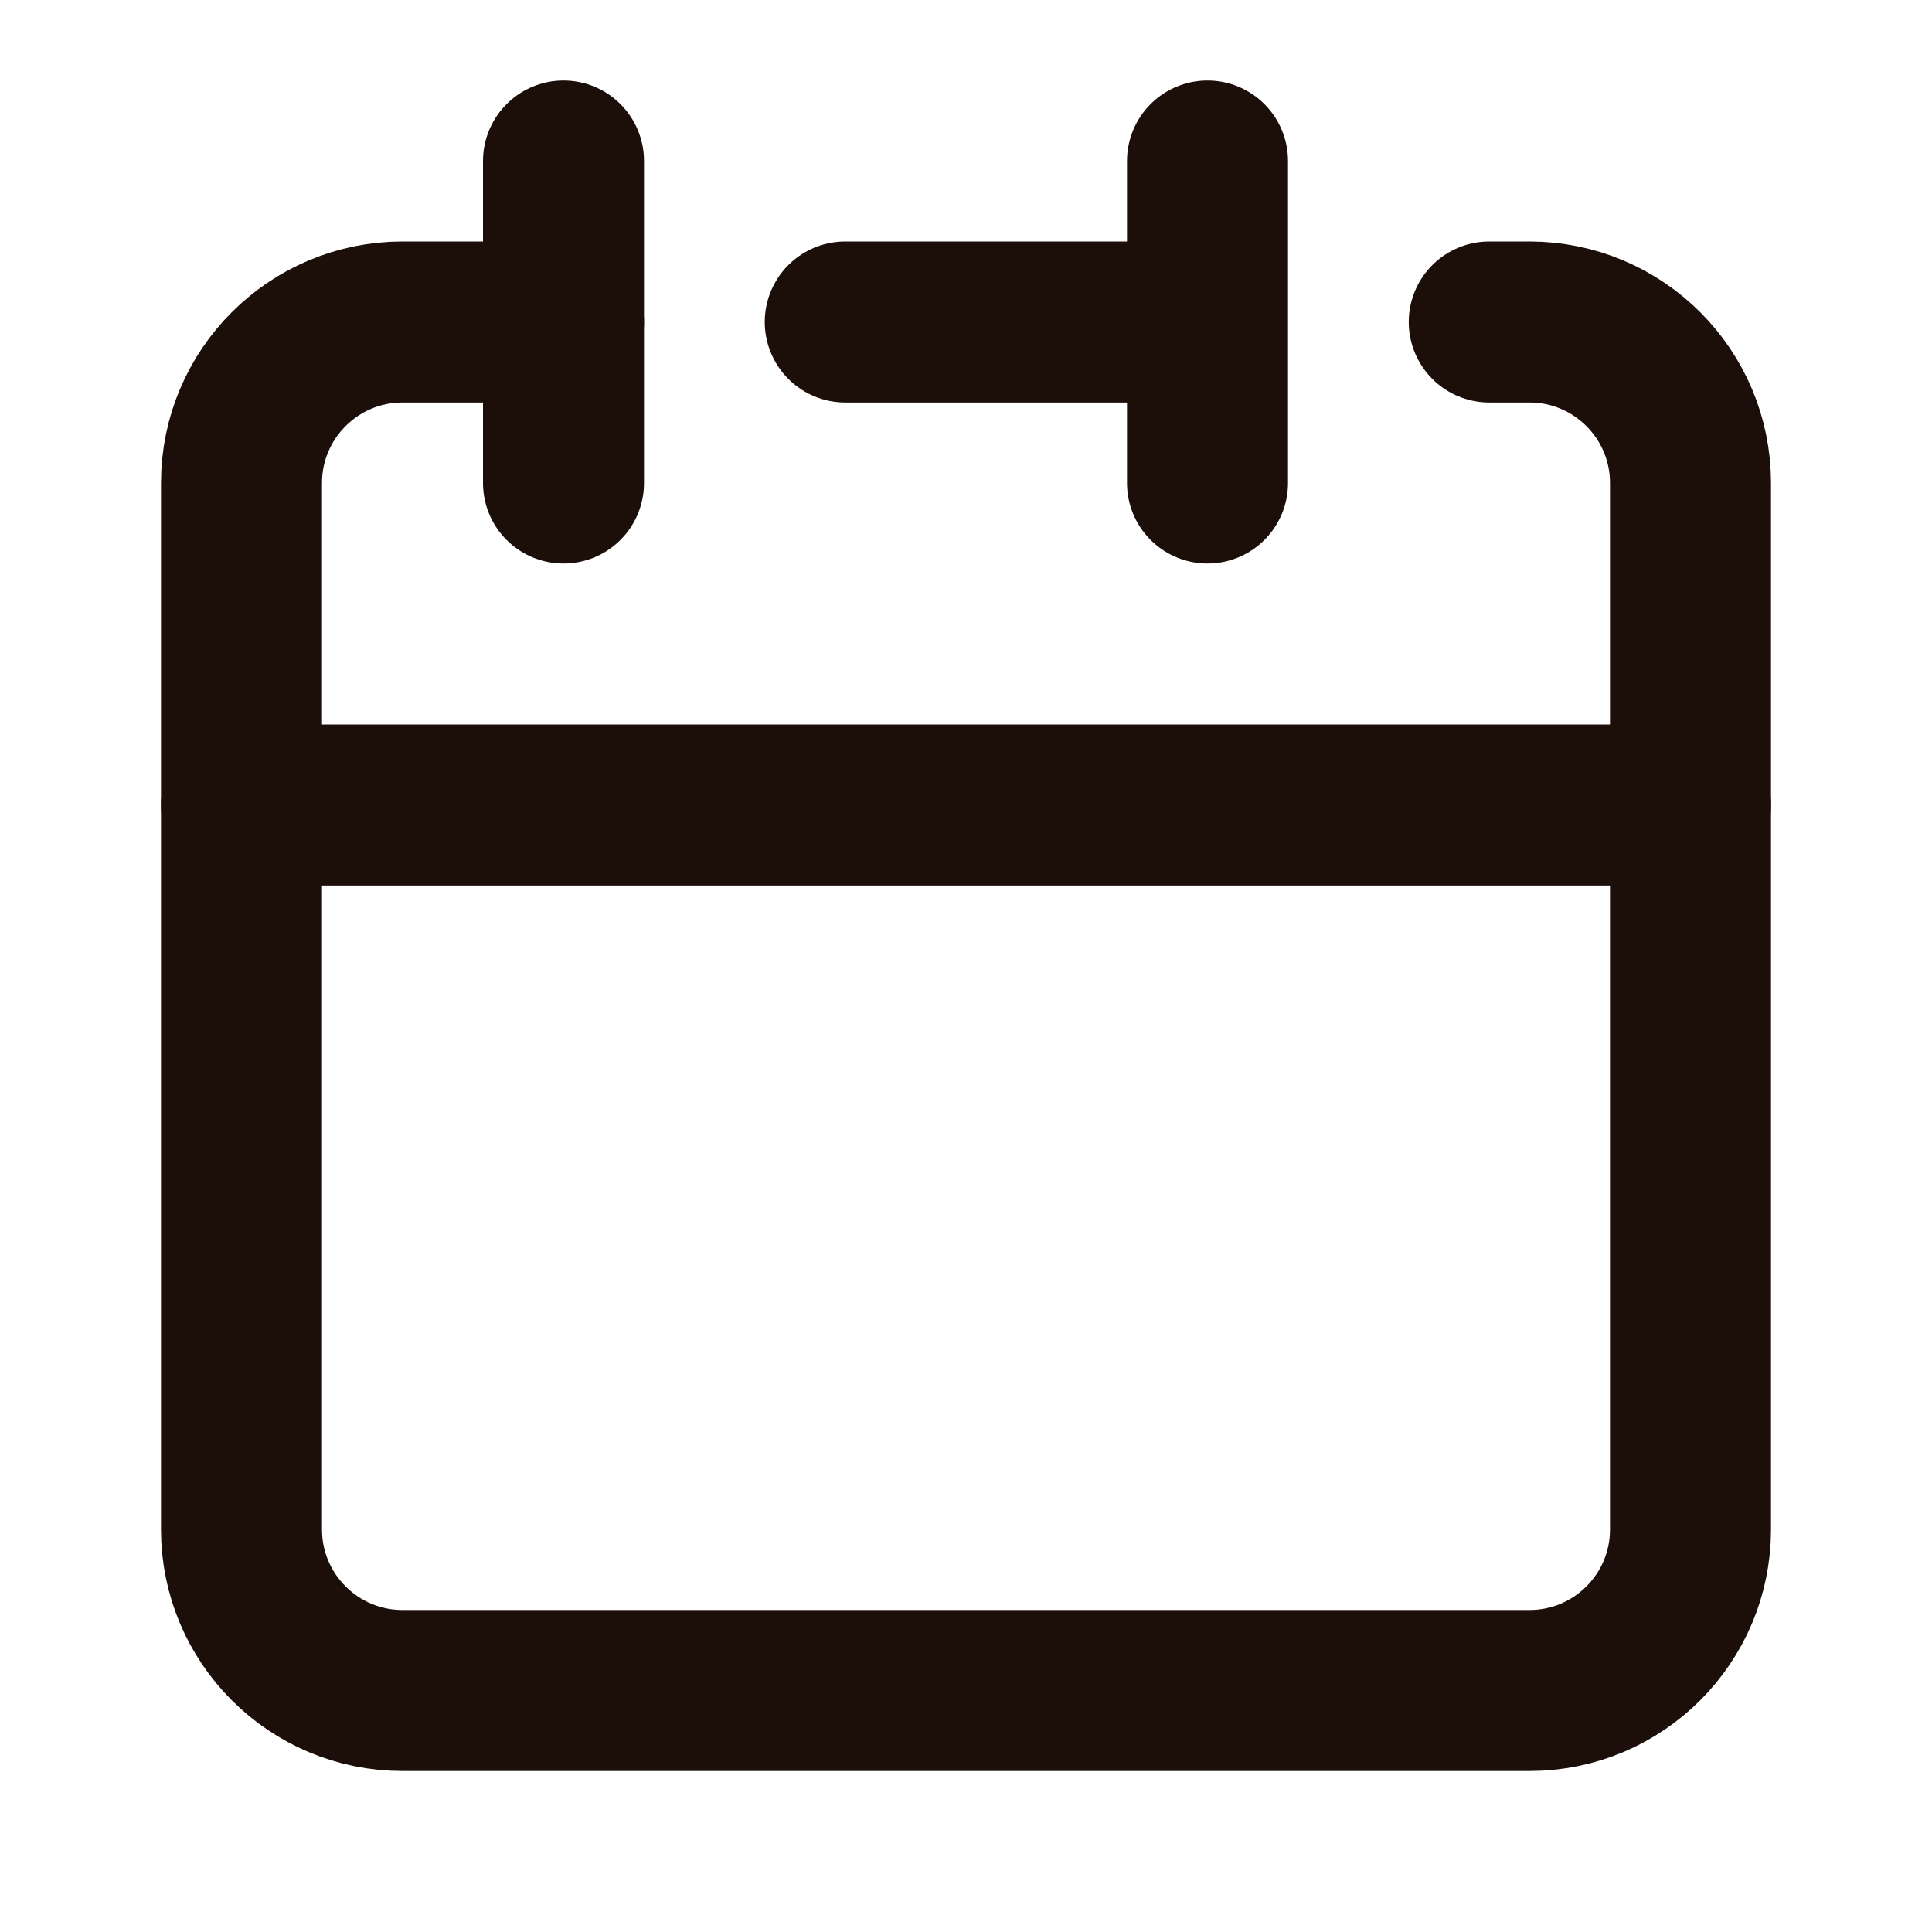
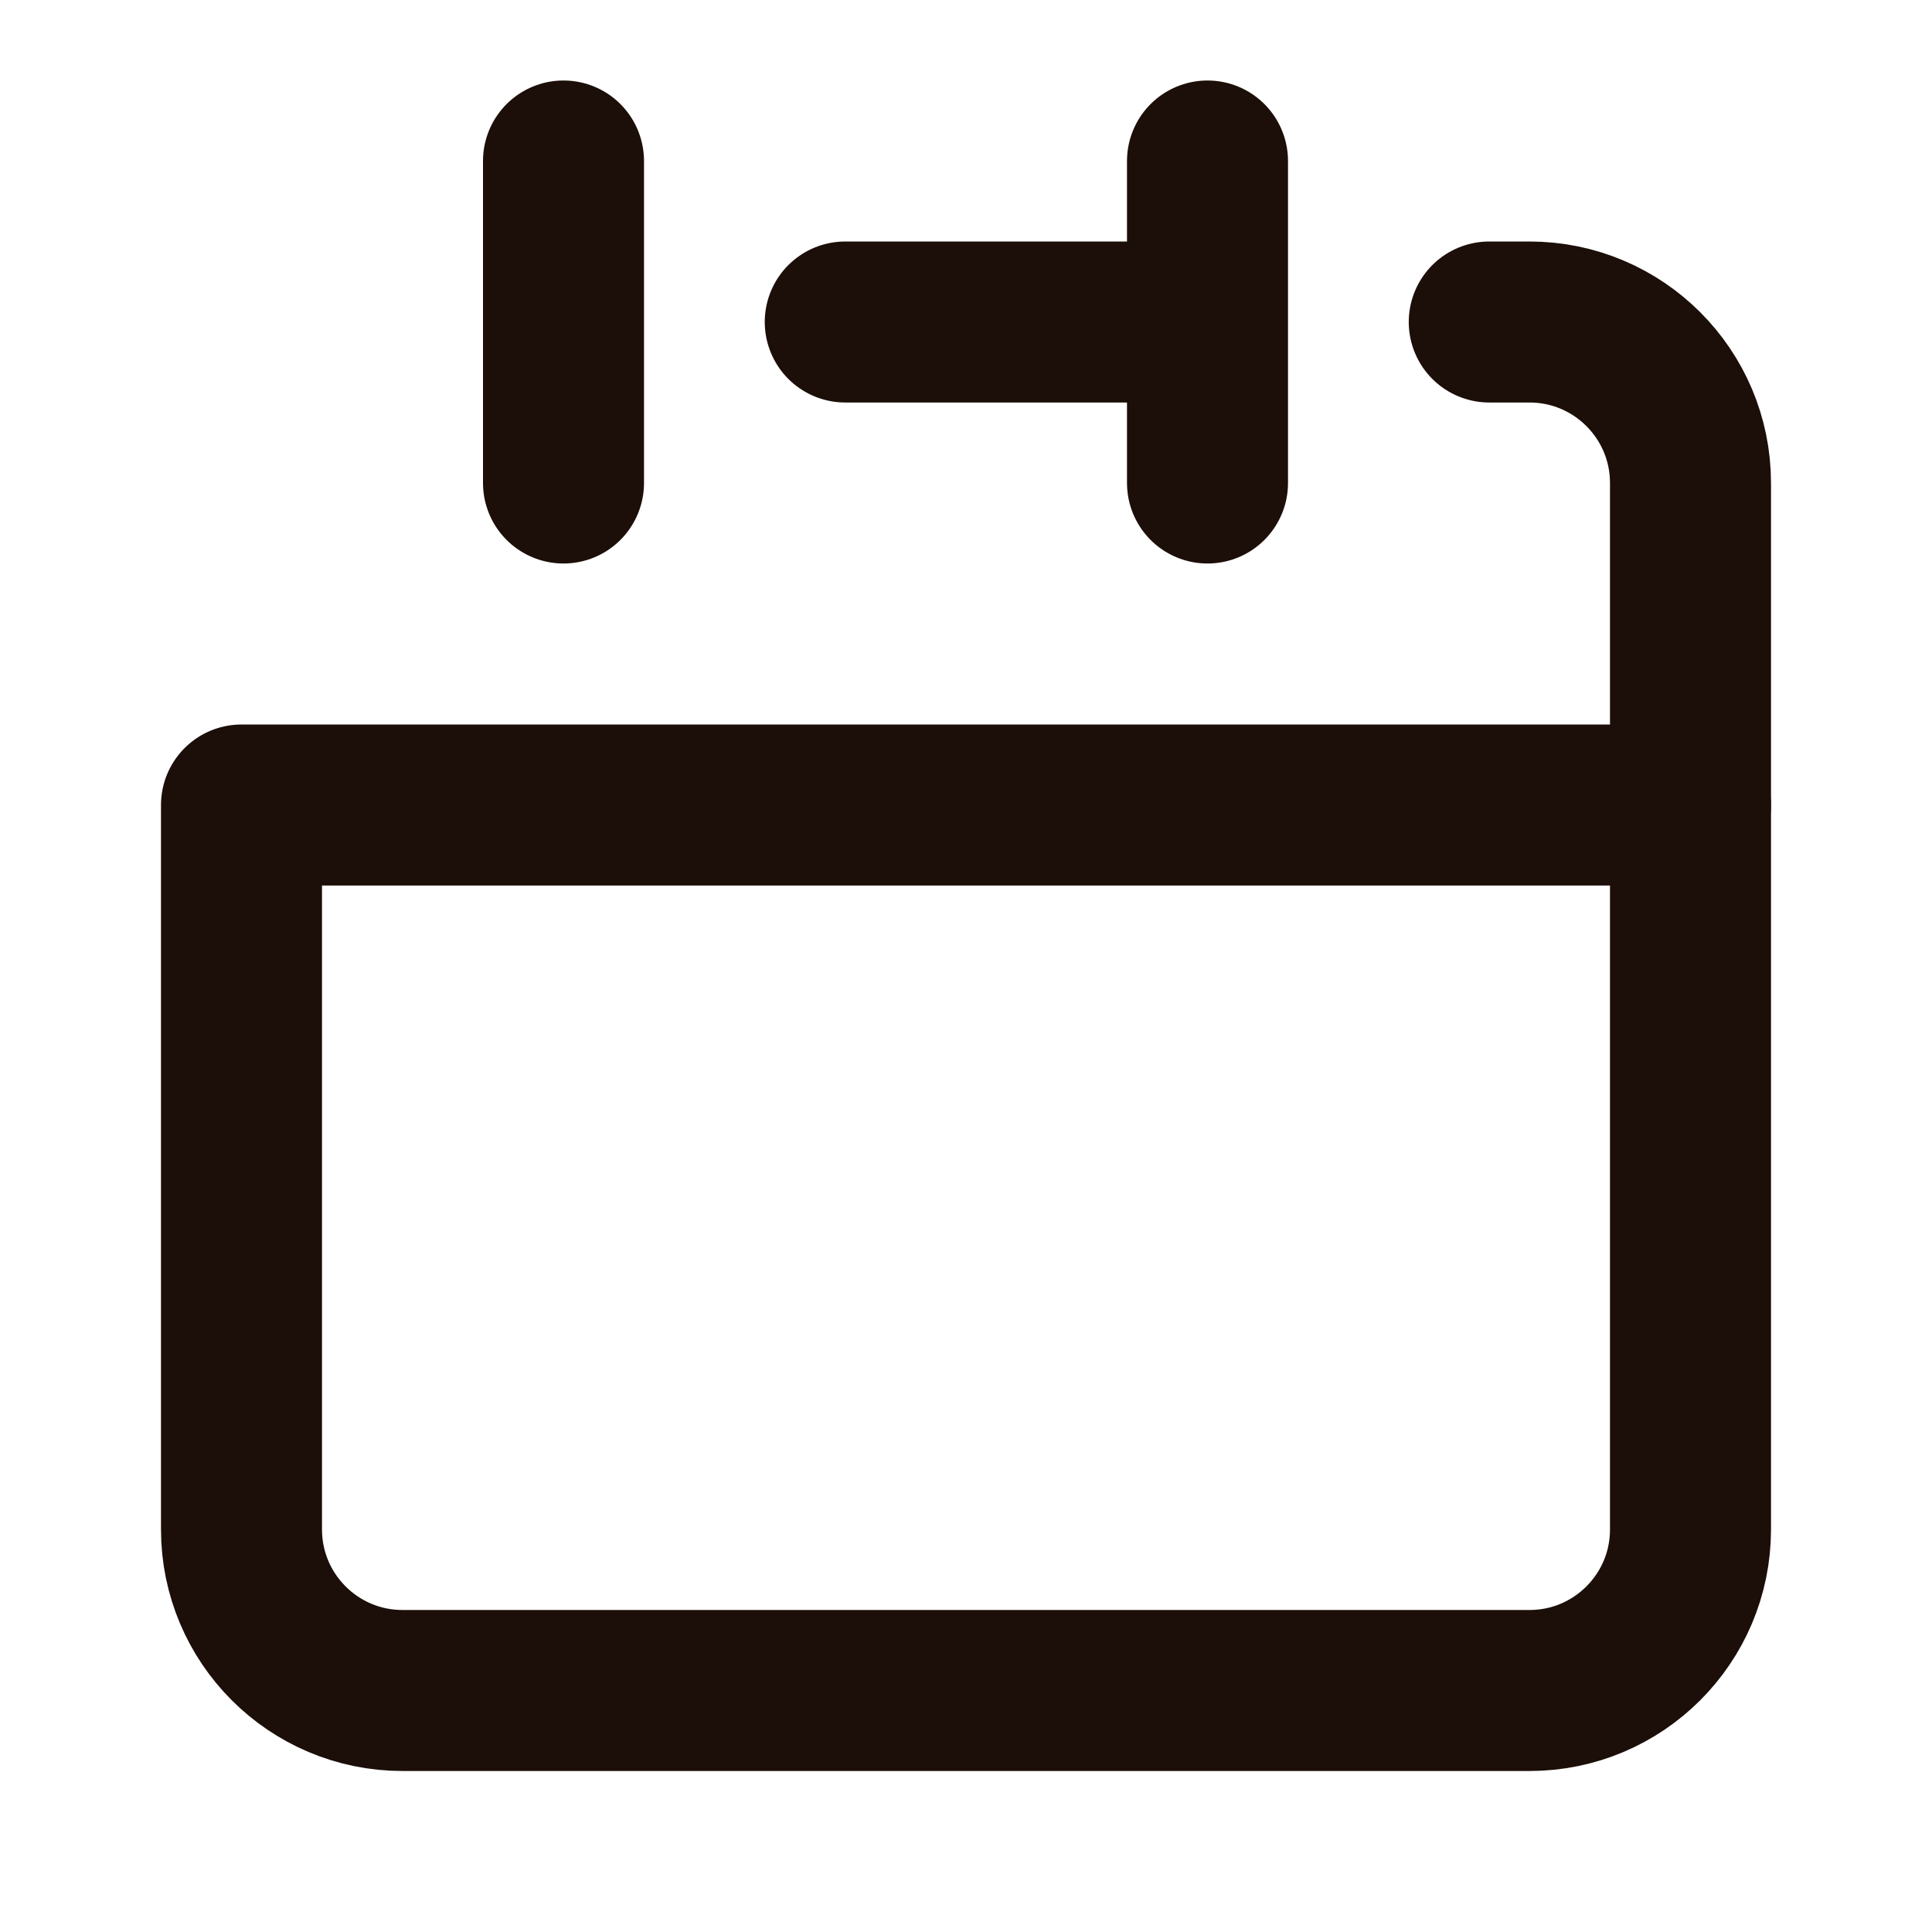
<svg xmlns="http://www.w3.org/2000/svg" width="18" height="18" viewBox="0 0 18 18" fill="none">
  <path d="M11.25 3V1.5M11.25 3V4.5M11.25 3H7.875M2.25 7.5V14.25C2.25 15.078 2.922 15.75 3.75 15.75H14.25C15.078 15.75 15.75 15.078 15.75 14.25V7.5H2.25Z" stroke="#1C0E08" stroke-width="1.5" stroke-linecap="round" stroke-linejoin="round" />
-   <path d="M2.25 7.5V4.5C2.25 3.672 2.922 3 3.75 3H5.25" stroke="#1C0E08" stroke-width="1.5" stroke-linecap="round" stroke-linejoin="round" />
  <path d="M5.25 1.5V4.5" stroke="#1C0E08" stroke-width="1.5" stroke-linecap="round" stroke-linejoin="round" />
  <path d="M15.75 7.5V4.5C15.75 3.672 15.078 3 14.25 3H13.875" stroke="#1C0E08" stroke-width="1.5" stroke-linecap="round" stroke-linejoin="round" />
</svg>